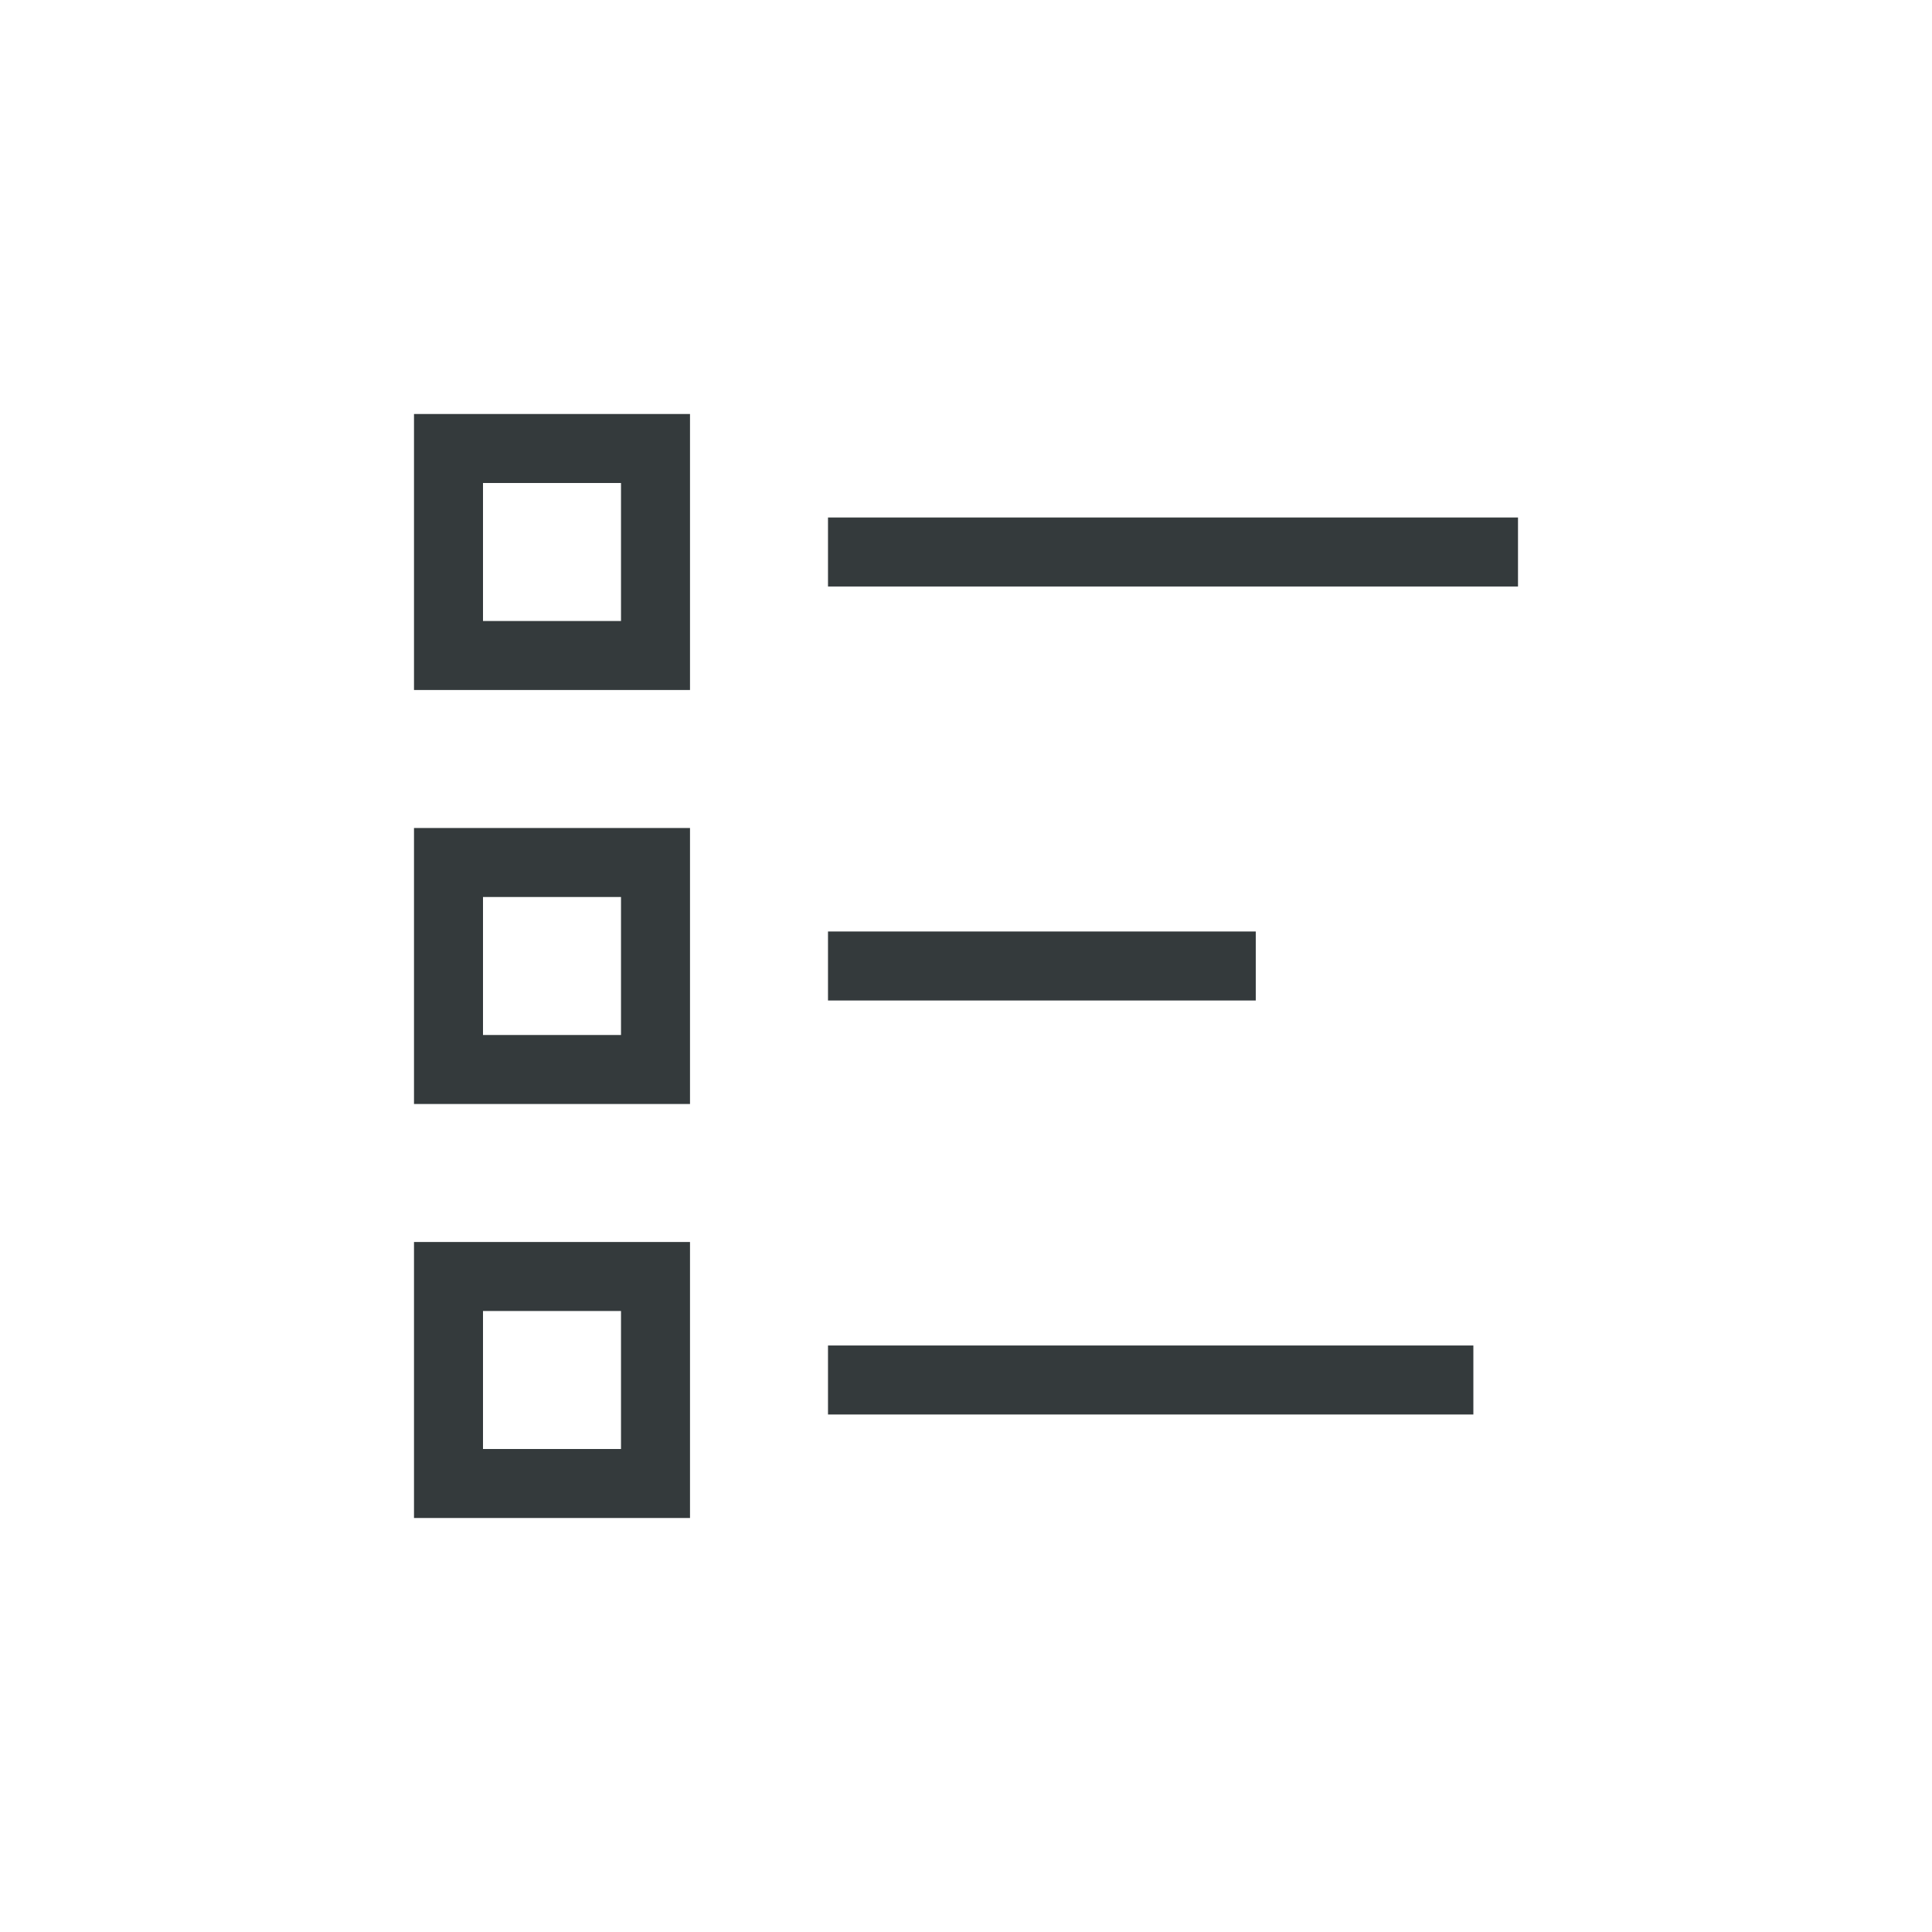
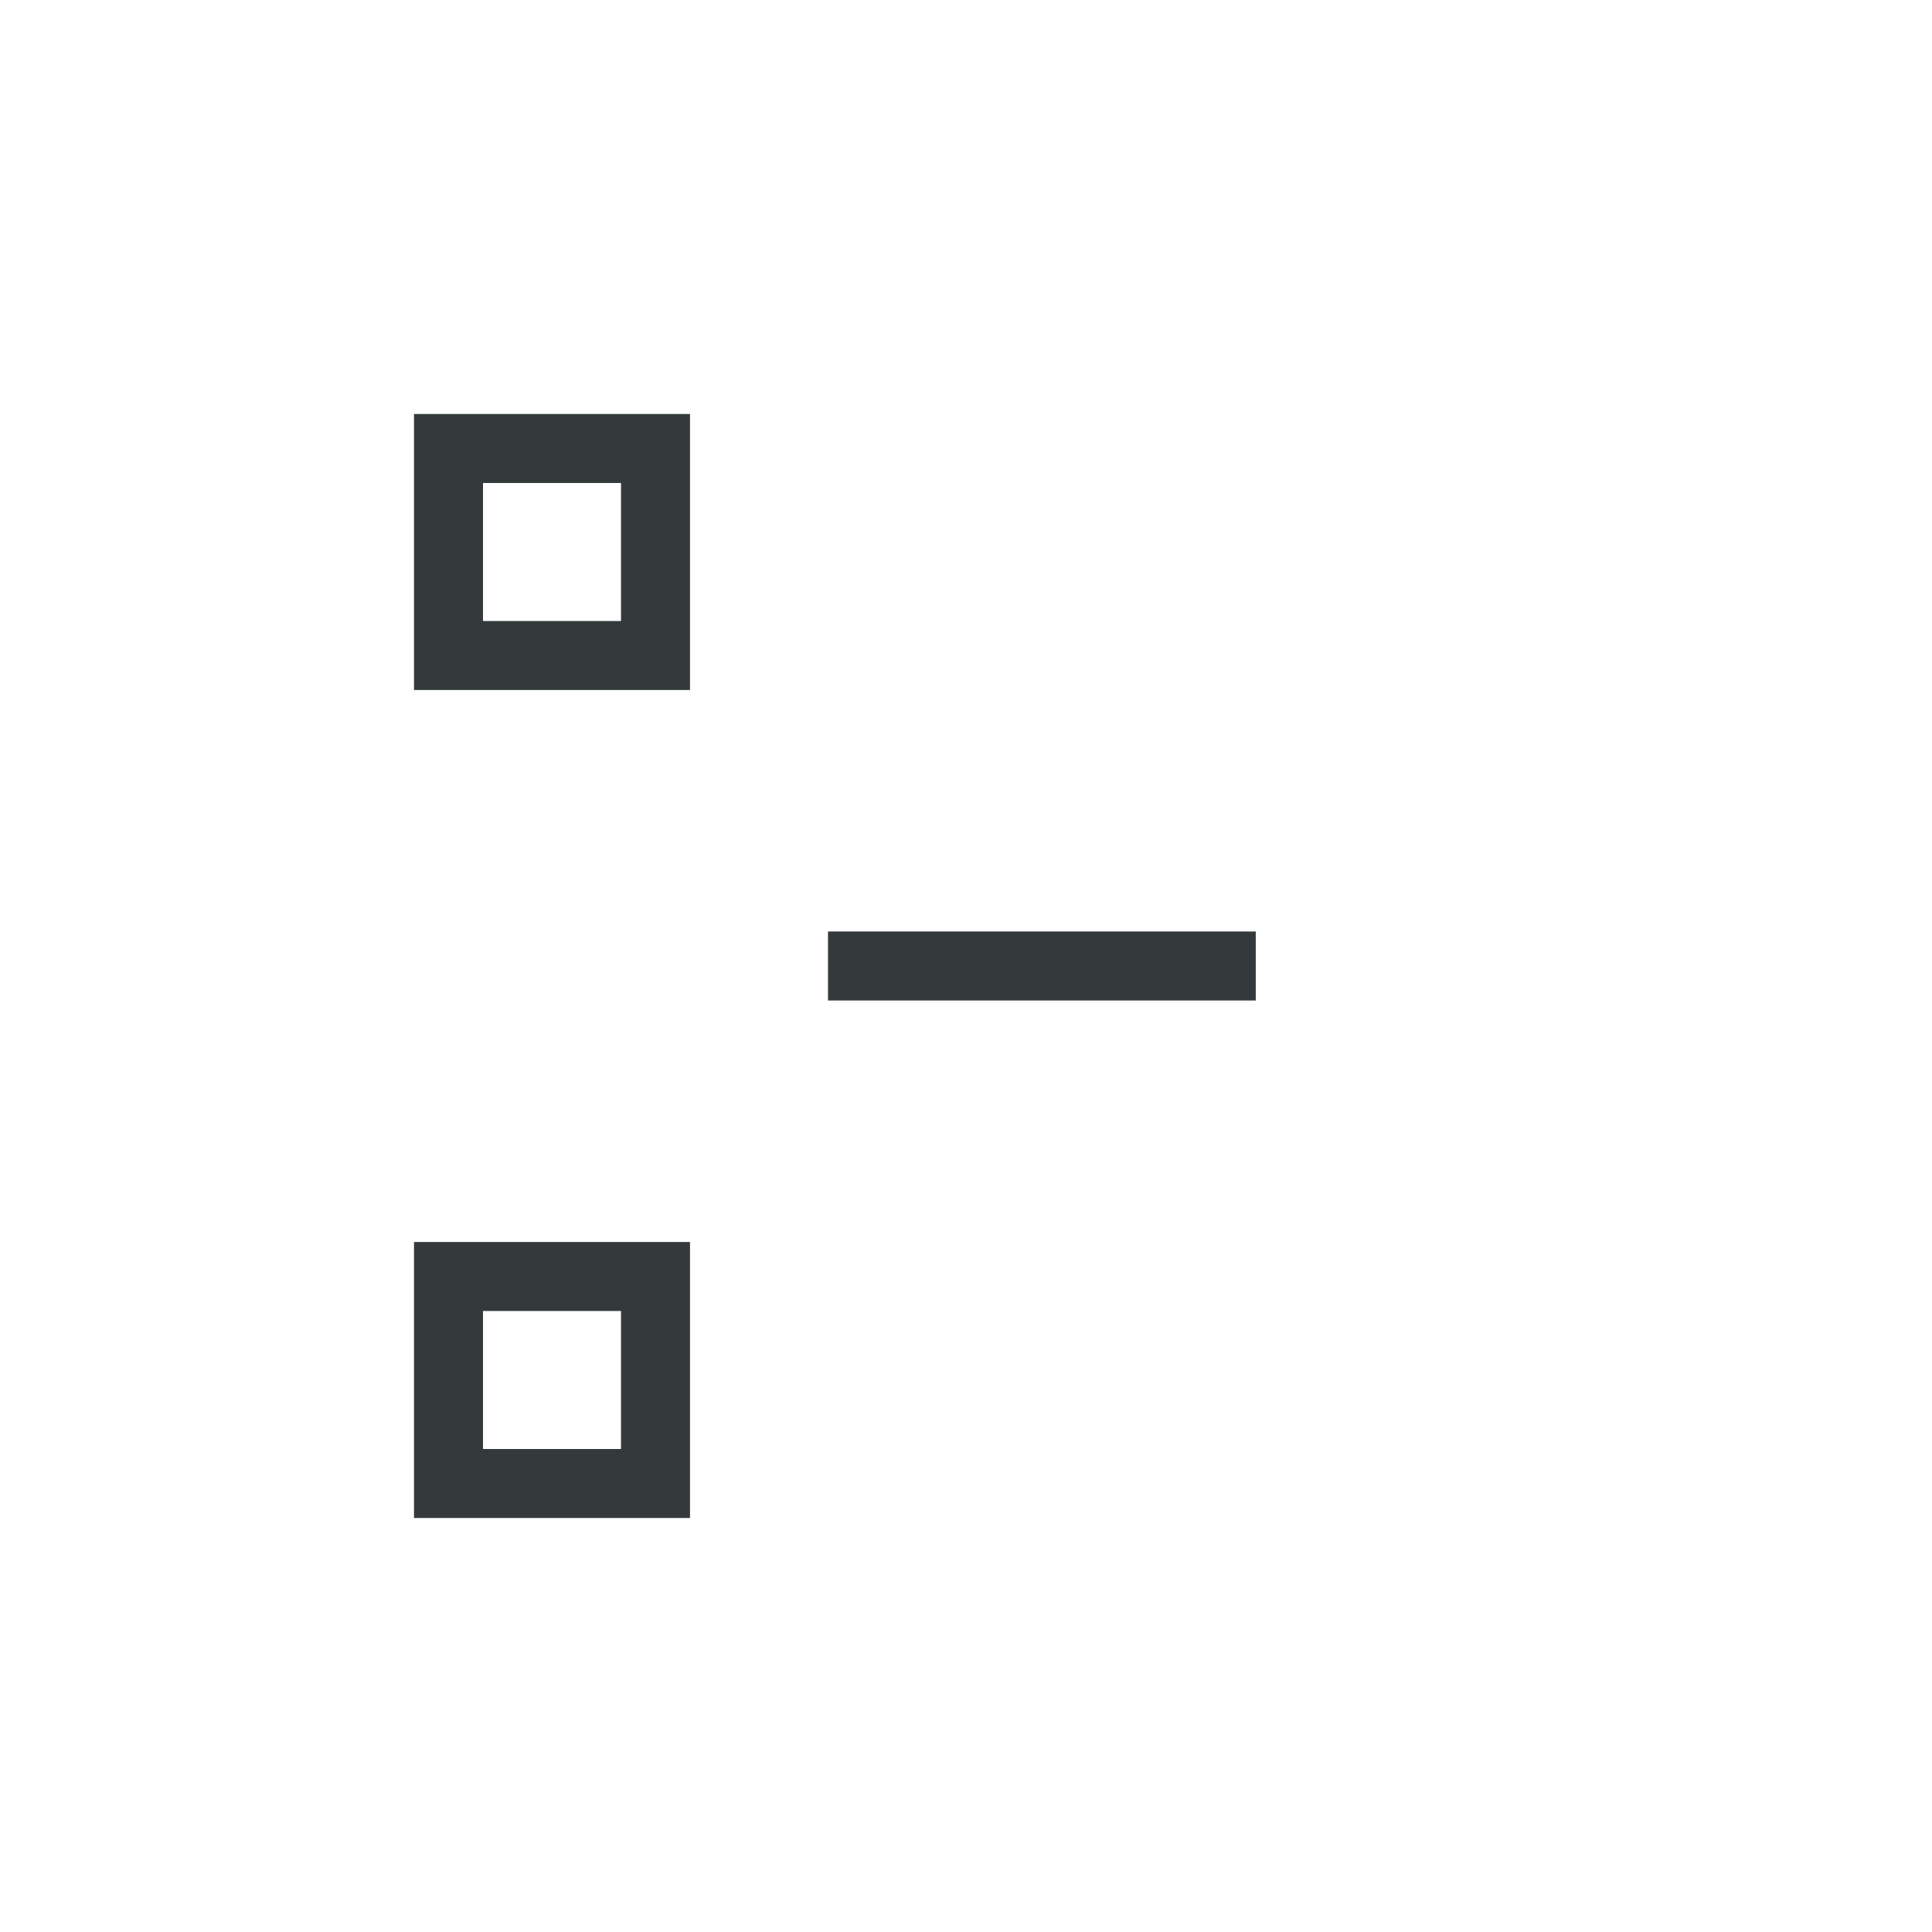
<svg xmlns="http://www.w3.org/2000/svg" width="56" height="56" viewBox="0 0 56 56" fill="none">
  <path d="M20 20H12V12H20V20ZM14 18H18V14H14V18Z" fill="#1E2527" fill-opacity="0.9" />
-   <path d="M20 32H12V24H20V32ZM14 30H18V26H14V30Z" fill="#1E2527" fill-opacity="0.9" />
-   <path d="M20 44H12V36H20V44ZM14 42H18V38H14V42Z" fill="#1E2527" fill-opacity="0.9" />
-   <rect x="24" y="15" width="20" height="2" fill="#1E2527" fill-opacity="0.9" />
+   <path d="M20 44H12V36H20V44M14 42H18V38H14V42Z" fill="#1E2527" fill-opacity="0.9" />
  <rect x="24" y="27" width="12.399" height="2" fill="#1E2527" fill-opacity="0.9" />
-   <rect x="24" y="39" width="18.706" height="2" fill="#1E2527" fill-opacity="0.9" />
</svg>